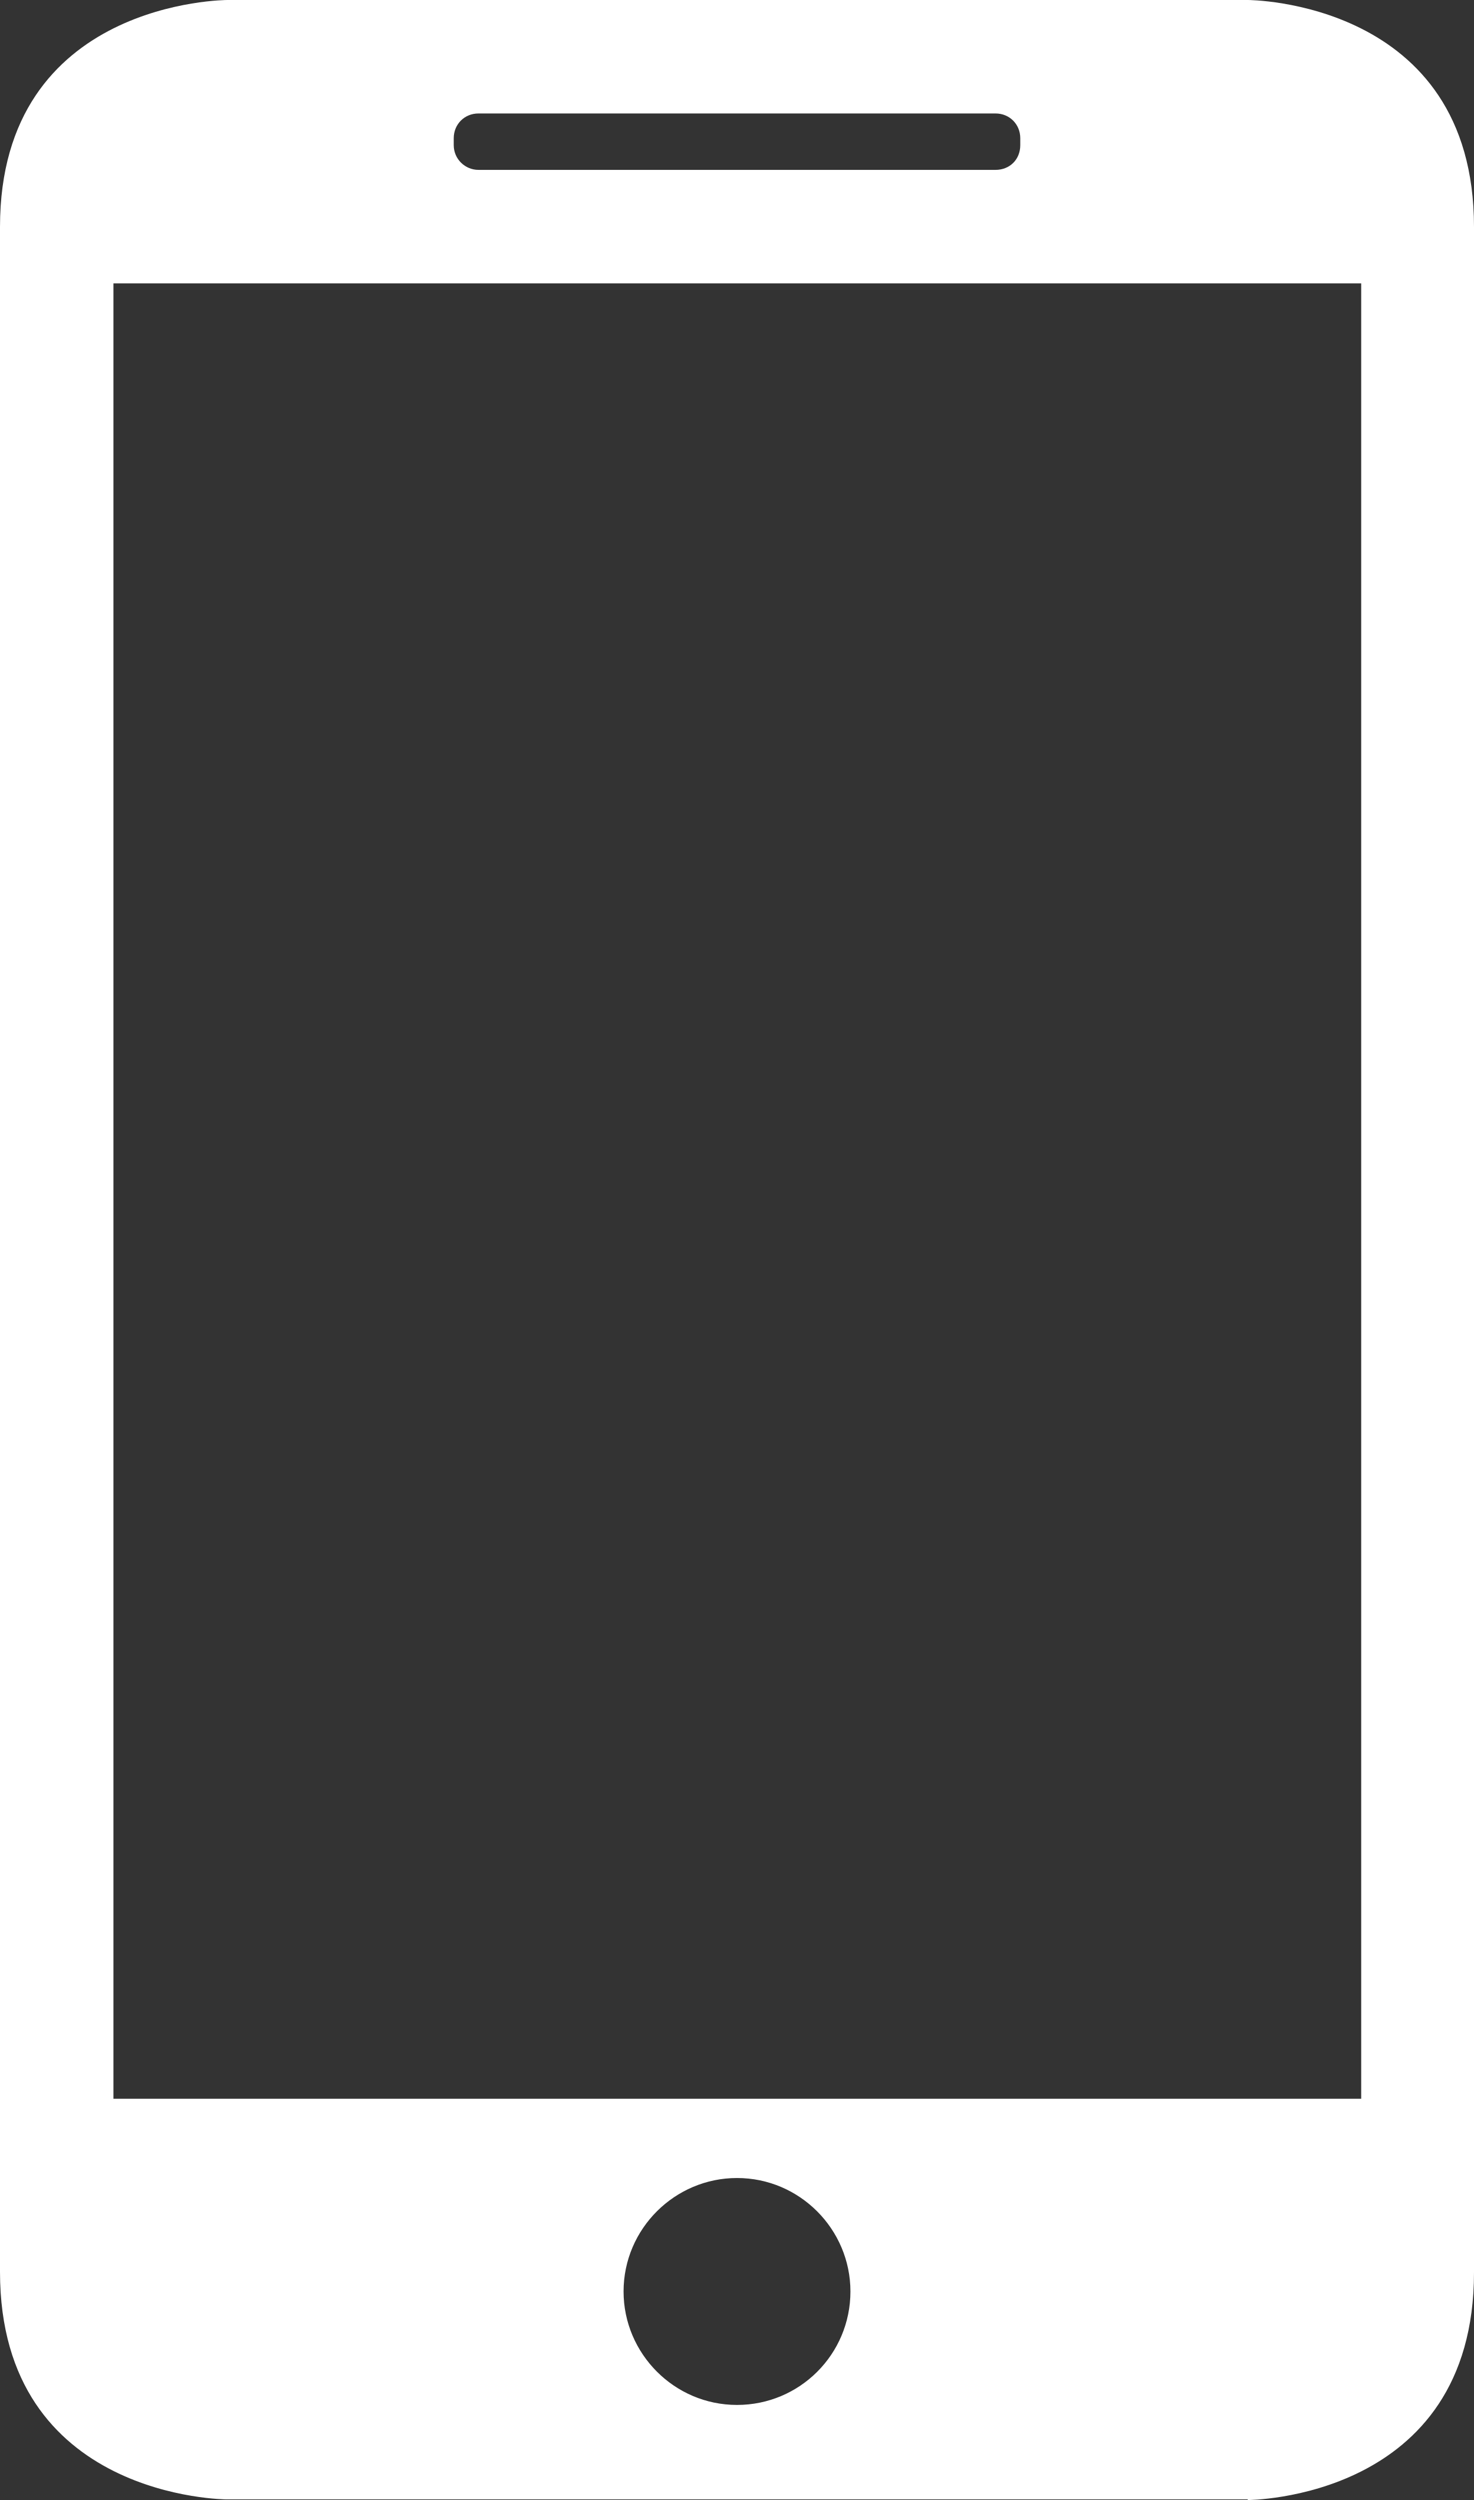
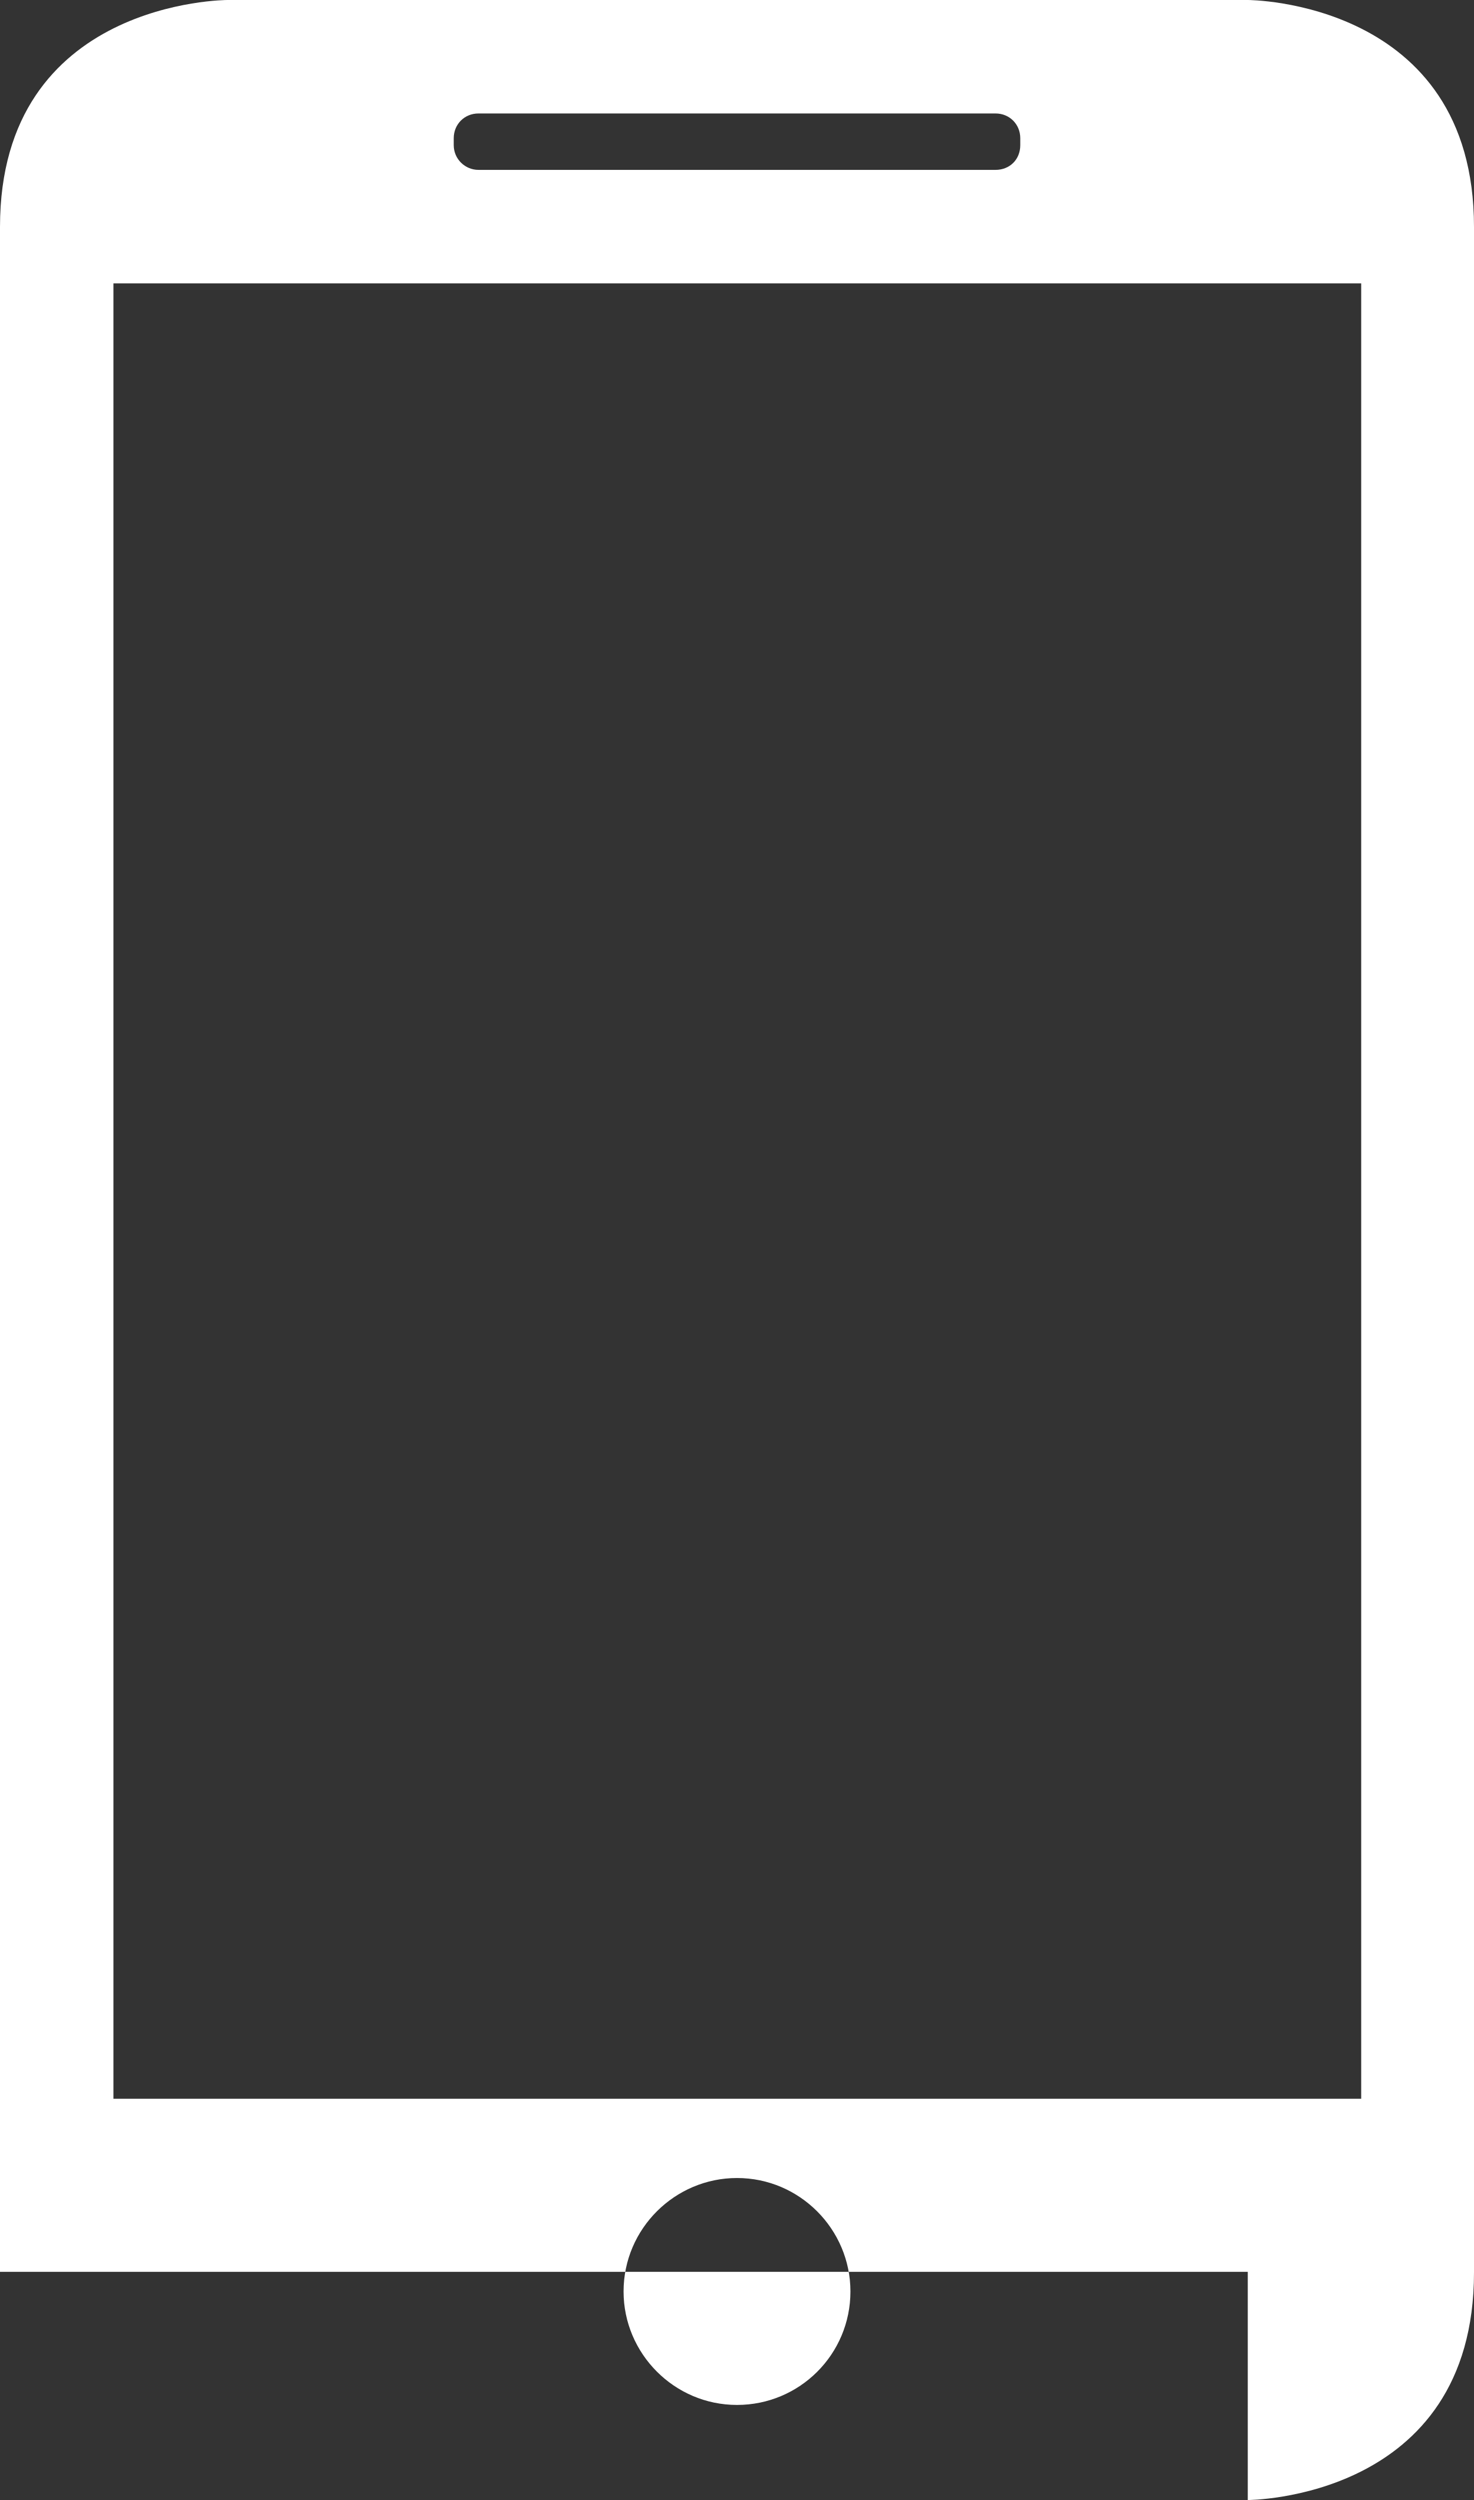
<svg xmlns="http://www.w3.org/2000/svg" version="1.1" id="Layer_1" x="0px" y="0px" viewBox="0 0 232.6 394.4" style="enable-background:new 0 0 232.6 394.4;" xml:space="preserve">
  <rect x="0" y="0" width="232.6" height="394.4" fill="#333333" stroke="none" />
  <style type="text/css">
	.st0{fill:#FFFFFF;}
</style>
  <g>
-     <path class="st0" d="M196.9,394.4c0,0,35.7,0,35.7-35.9V35.8C232.6,0,196.9,0,196.9,0h-161C35.8,0,0,0,0,35.8v322.6   c0,35.9,35.8,35.9,35.8,35.9H196.9z M116.3,379.4c-9.9,0-17.9-8.1-17.9-17.9c0-9.9,8.1-17.9,17.9-17.9c9.9,0,17.9,8.1,17.9,17.9   C134.2,371.4,126.2,379.4,116.3,379.4L116.3,379.4z M71.6,21.8c0-2.2,1.7-3.9,3.9-3.9h81.6c2.2,0,3.9,1.7,3.9,3.9v1.1   c0,2.3-1.7,3.9-3.9,3.9H75.5c-2.1,0-3.9-1.7-3.9-3.9V21.8z M17.9,44.7h196.9v286.4H17.9V44.7z M17.9,44.7" />
+     <path class="st0" d="M196.9,394.4c0,0,35.7,0,35.7-35.9V35.8C232.6,0,196.9,0,196.9,0h-161C35.8,0,0,0,0,35.8v322.6   H196.9z M116.3,379.4c-9.9,0-17.9-8.1-17.9-17.9c0-9.9,8.1-17.9,17.9-17.9c9.9,0,17.9,8.1,17.9,17.9   C134.2,371.4,126.2,379.4,116.3,379.4L116.3,379.4z M71.6,21.8c0-2.2,1.7-3.9,3.9-3.9h81.6c2.2,0,3.9,1.7,3.9,3.9v1.1   c0,2.3-1.7,3.9-3.9,3.9H75.5c-2.1,0-3.9-1.7-3.9-3.9V21.8z M17.9,44.7h196.9v286.4H17.9V44.7z M17.9,44.7" />
  </g>
</svg>